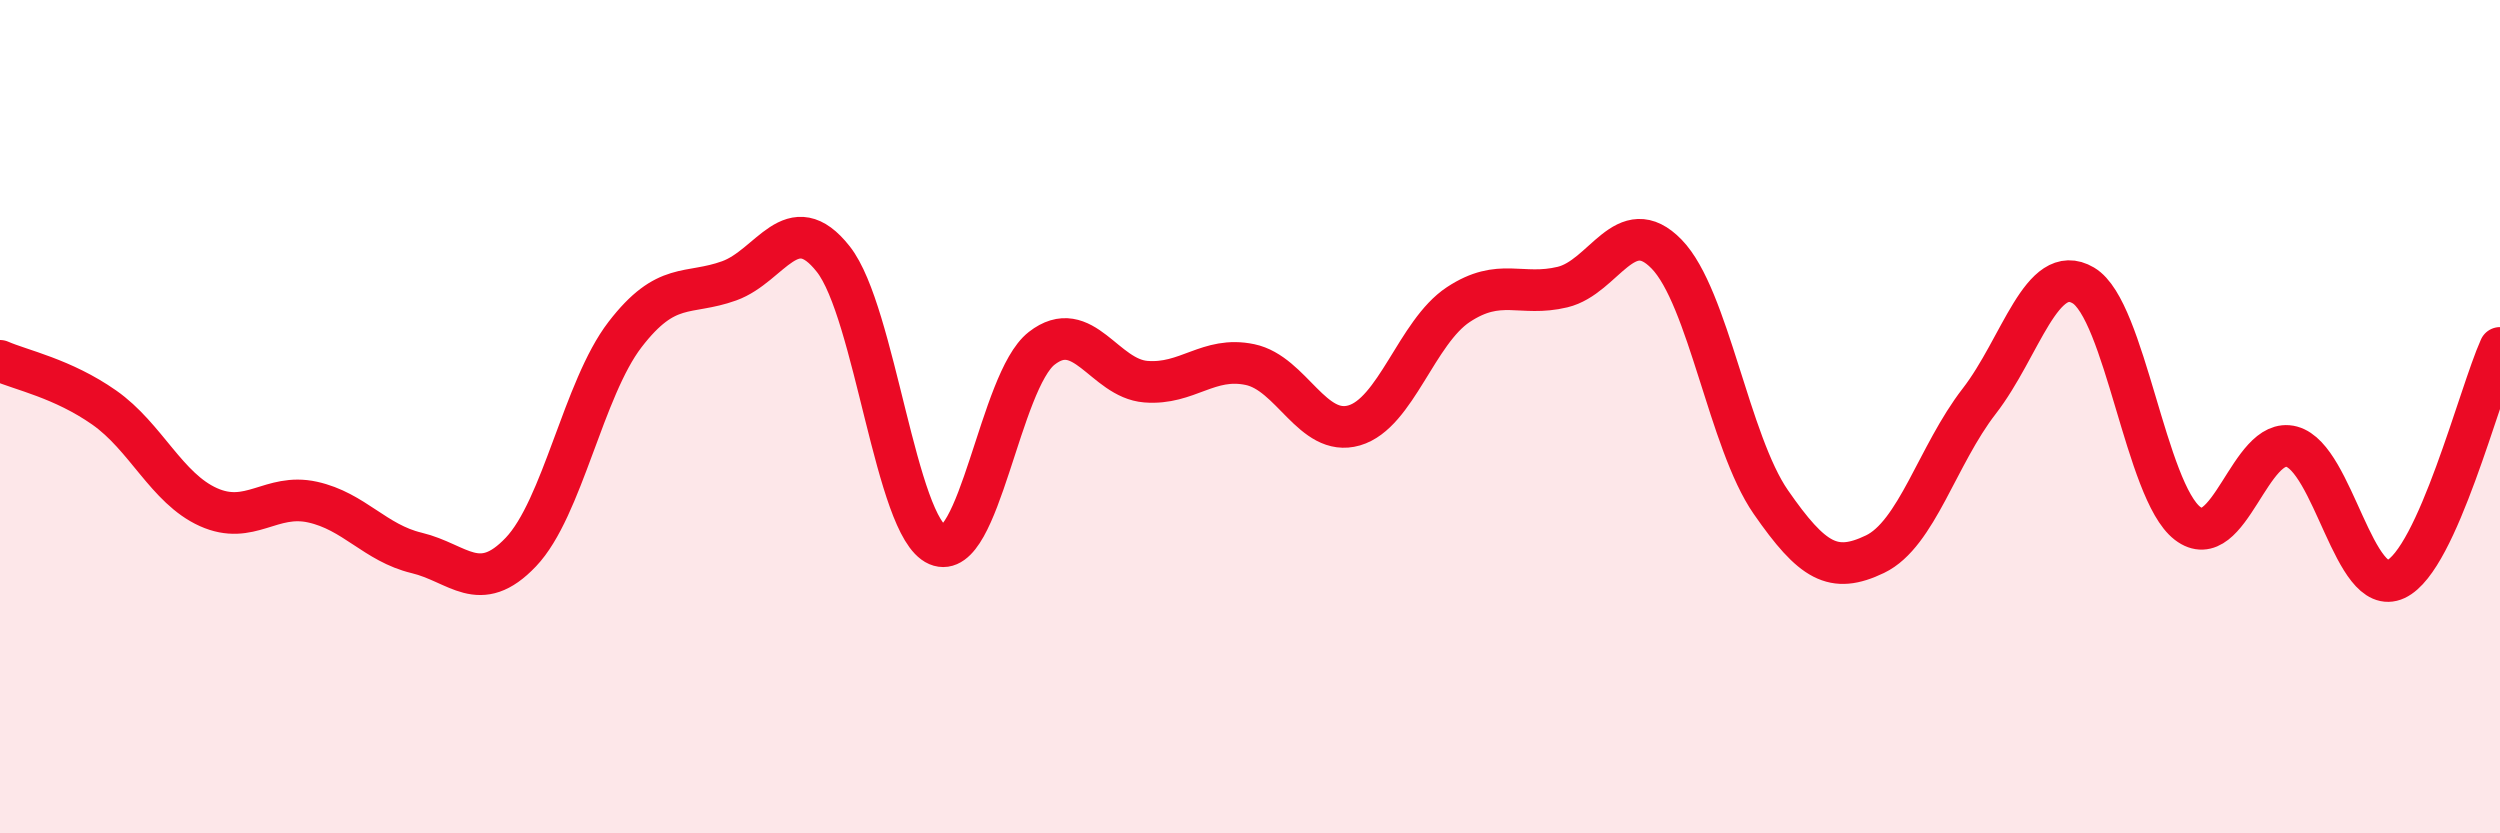
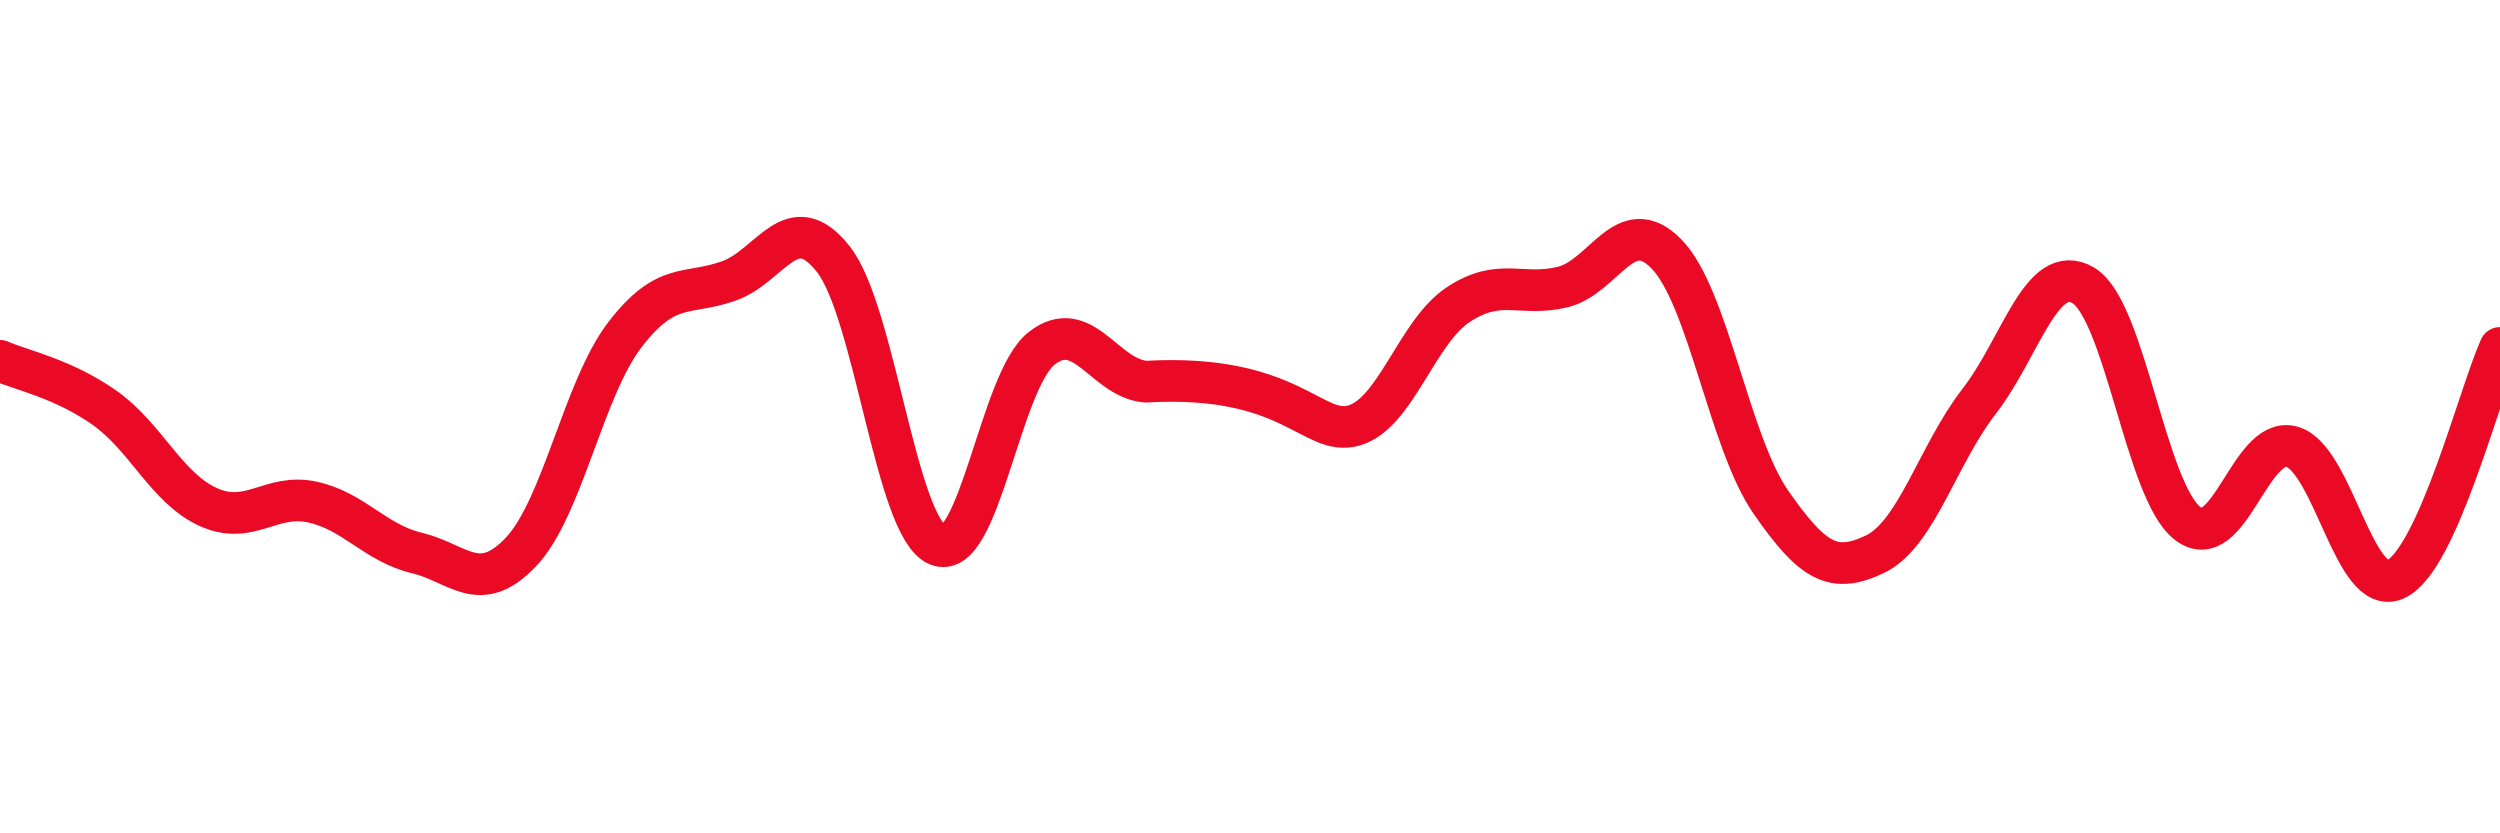
<svg xmlns="http://www.w3.org/2000/svg" width="60" height="20" viewBox="0 0 60 20">
-   <path d="M 0,8.66 C 0.5,8.88 1.5,9.08 2.5,9.78 C 3.5,10.48 4,11.72 5,12.17 C 6,12.62 6.5,11.83 7.5,12.05 C 8.5,12.27 9,13.03 10,13.27 C 11,13.51 11.5,14.3 12.5,13.25 C 13.5,12.2 14,9.33 15,8.03 C 16,6.73 16.5,7.1 17.5,6.74 C 18.5,6.38 19,4.95 20,6.22 C 21,7.49 21.5,12.65 22.5,13.08 C 23.5,13.51 24,9.14 25,8.36 C 26,7.58 26.5,9.08 27.5,9.16 C 28.5,9.24 29,8.54 30,8.75 C 31,8.96 31.5,10.5 32.5,10.21 C 33.5,9.92 34,7.97 35,7.31 C 36,6.65 36.5,7.13 37.5,6.89 C 38.5,6.65 39,5.07 40,6.1 C 41,7.13 41.5,10.61 42.5,12.05 C 43.5,13.49 44,13.78 45,13.3 C 46,12.82 46.5,10.92 47.5,9.63 C 48.5,8.34 49,6.26 50,6.85 C 51,7.44 51.5,11.79 52.5,12.56 C 53.5,13.33 54,10.45 55,10.72 C 56,10.99 56.5,14.37 57.5,13.9 C 58.5,13.43 59.5,9.46 60,8.35L60 20L0 20Z" fill="#EB0A25" opacity="0.1" stroke-linecap="round" stroke-linejoin="round" />
-   <path d="M 0,8.66 C 0.5,8.88 1.5,9.08 2.5,9.78 C 3.5,10.48 4,11.72 5,12.17 C 6,12.62 6.5,11.83 7.5,12.05 C 8.5,12.27 9,13.03 10,13.27 C 11,13.51 11.5,14.3 12.5,13.25 C 13.5,12.2 14,9.33 15,8.03 C 16,6.73 16.5,7.1 17.5,6.74 C 18.5,6.38 19,4.95 20,6.22 C 21,7.49 21.5,12.65 22.5,13.08 C 23.5,13.51 24,9.14 25,8.36 C 26,7.58 26.5,9.08 27.5,9.16 C 28.5,9.24 29,8.54 30,8.75 C 31,8.96 31.5,10.5 32.5,10.21 C 33.5,9.92 34,7.97 35,7.31 C 36,6.65 36.5,7.13 37.5,6.89 C 38.5,6.65 39,5.07 40,6.1 C 41,7.13 41.5,10.61 42.5,12.05 C 43.5,13.49 44,13.78 45,13.3 C 46,12.82 46.5,10.92 47.5,9.63 C 48.5,8.34 49,6.26 50,6.85 C 51,7.44 51.5,11.79 52.5,12.56 C 53.5,13.33 54,10.45 55,10.72 C 56,10.99 56.5,14.37 57.5,13.9 C 58.5,13.43 59.5,9.46 60,8.35" stroke="#EB0A25" stroke-width="1" fill="none" stroke-linecap="round" stroke-linejoin="round" />
+   <path d="M 0,8.66 C 0.5,8.88 1.5,9.08 2.5,9.78 C 3.5,10.48 4,11.72 5,12.17 C 6,12.62 6.5,11.83 7.5,12.05 C 8.5,12.27 9,13.03 10,13.27 C 11,13.51 11.5,14.3 12.5,13.25 C 13.5,12.2 14,9.33 15,8.03 C 16,6.73 16.5,7.1 17.5,6.74 C 18.5,6.38 19,4.95 20,6.22 C 21,7.49 21.5,12.65 22.5,13.08 C 23.5,13.51 24,9.14 25,8.36 C 26,7.58 26.5,9.08 27.5,9.16 C 31,8.96 31.5,10.5 32.5,10.21 C 33.5,9.92 34,7.97 35,7.31 C 36,6.65 36.5,7.13 37.5,6.89 C 38.5,6.65 39,5.07 40,6.1 C 41,7.13 41.5,10.61 42.5,12.05 C 43.5,13.49 44,13.78 45,13.3 C 46,12.82 46.5,10.92 47.5,9.63 C 48.5,8.34 49,6.26 50,6.85 C 51,7.44 51.5,11.79 52.5,12.56 C 53.5,13.33 54,10.45 55,10.72 C 56,10.99 56.5,14.37 57.5,13.9 C 58.5,13.43 59.5,9.46 60,8.35" stroke="#EB0A25" stroke-width="1" fill="none" stroke-linecap="round" stroke-linejoin="round" />
</svg>